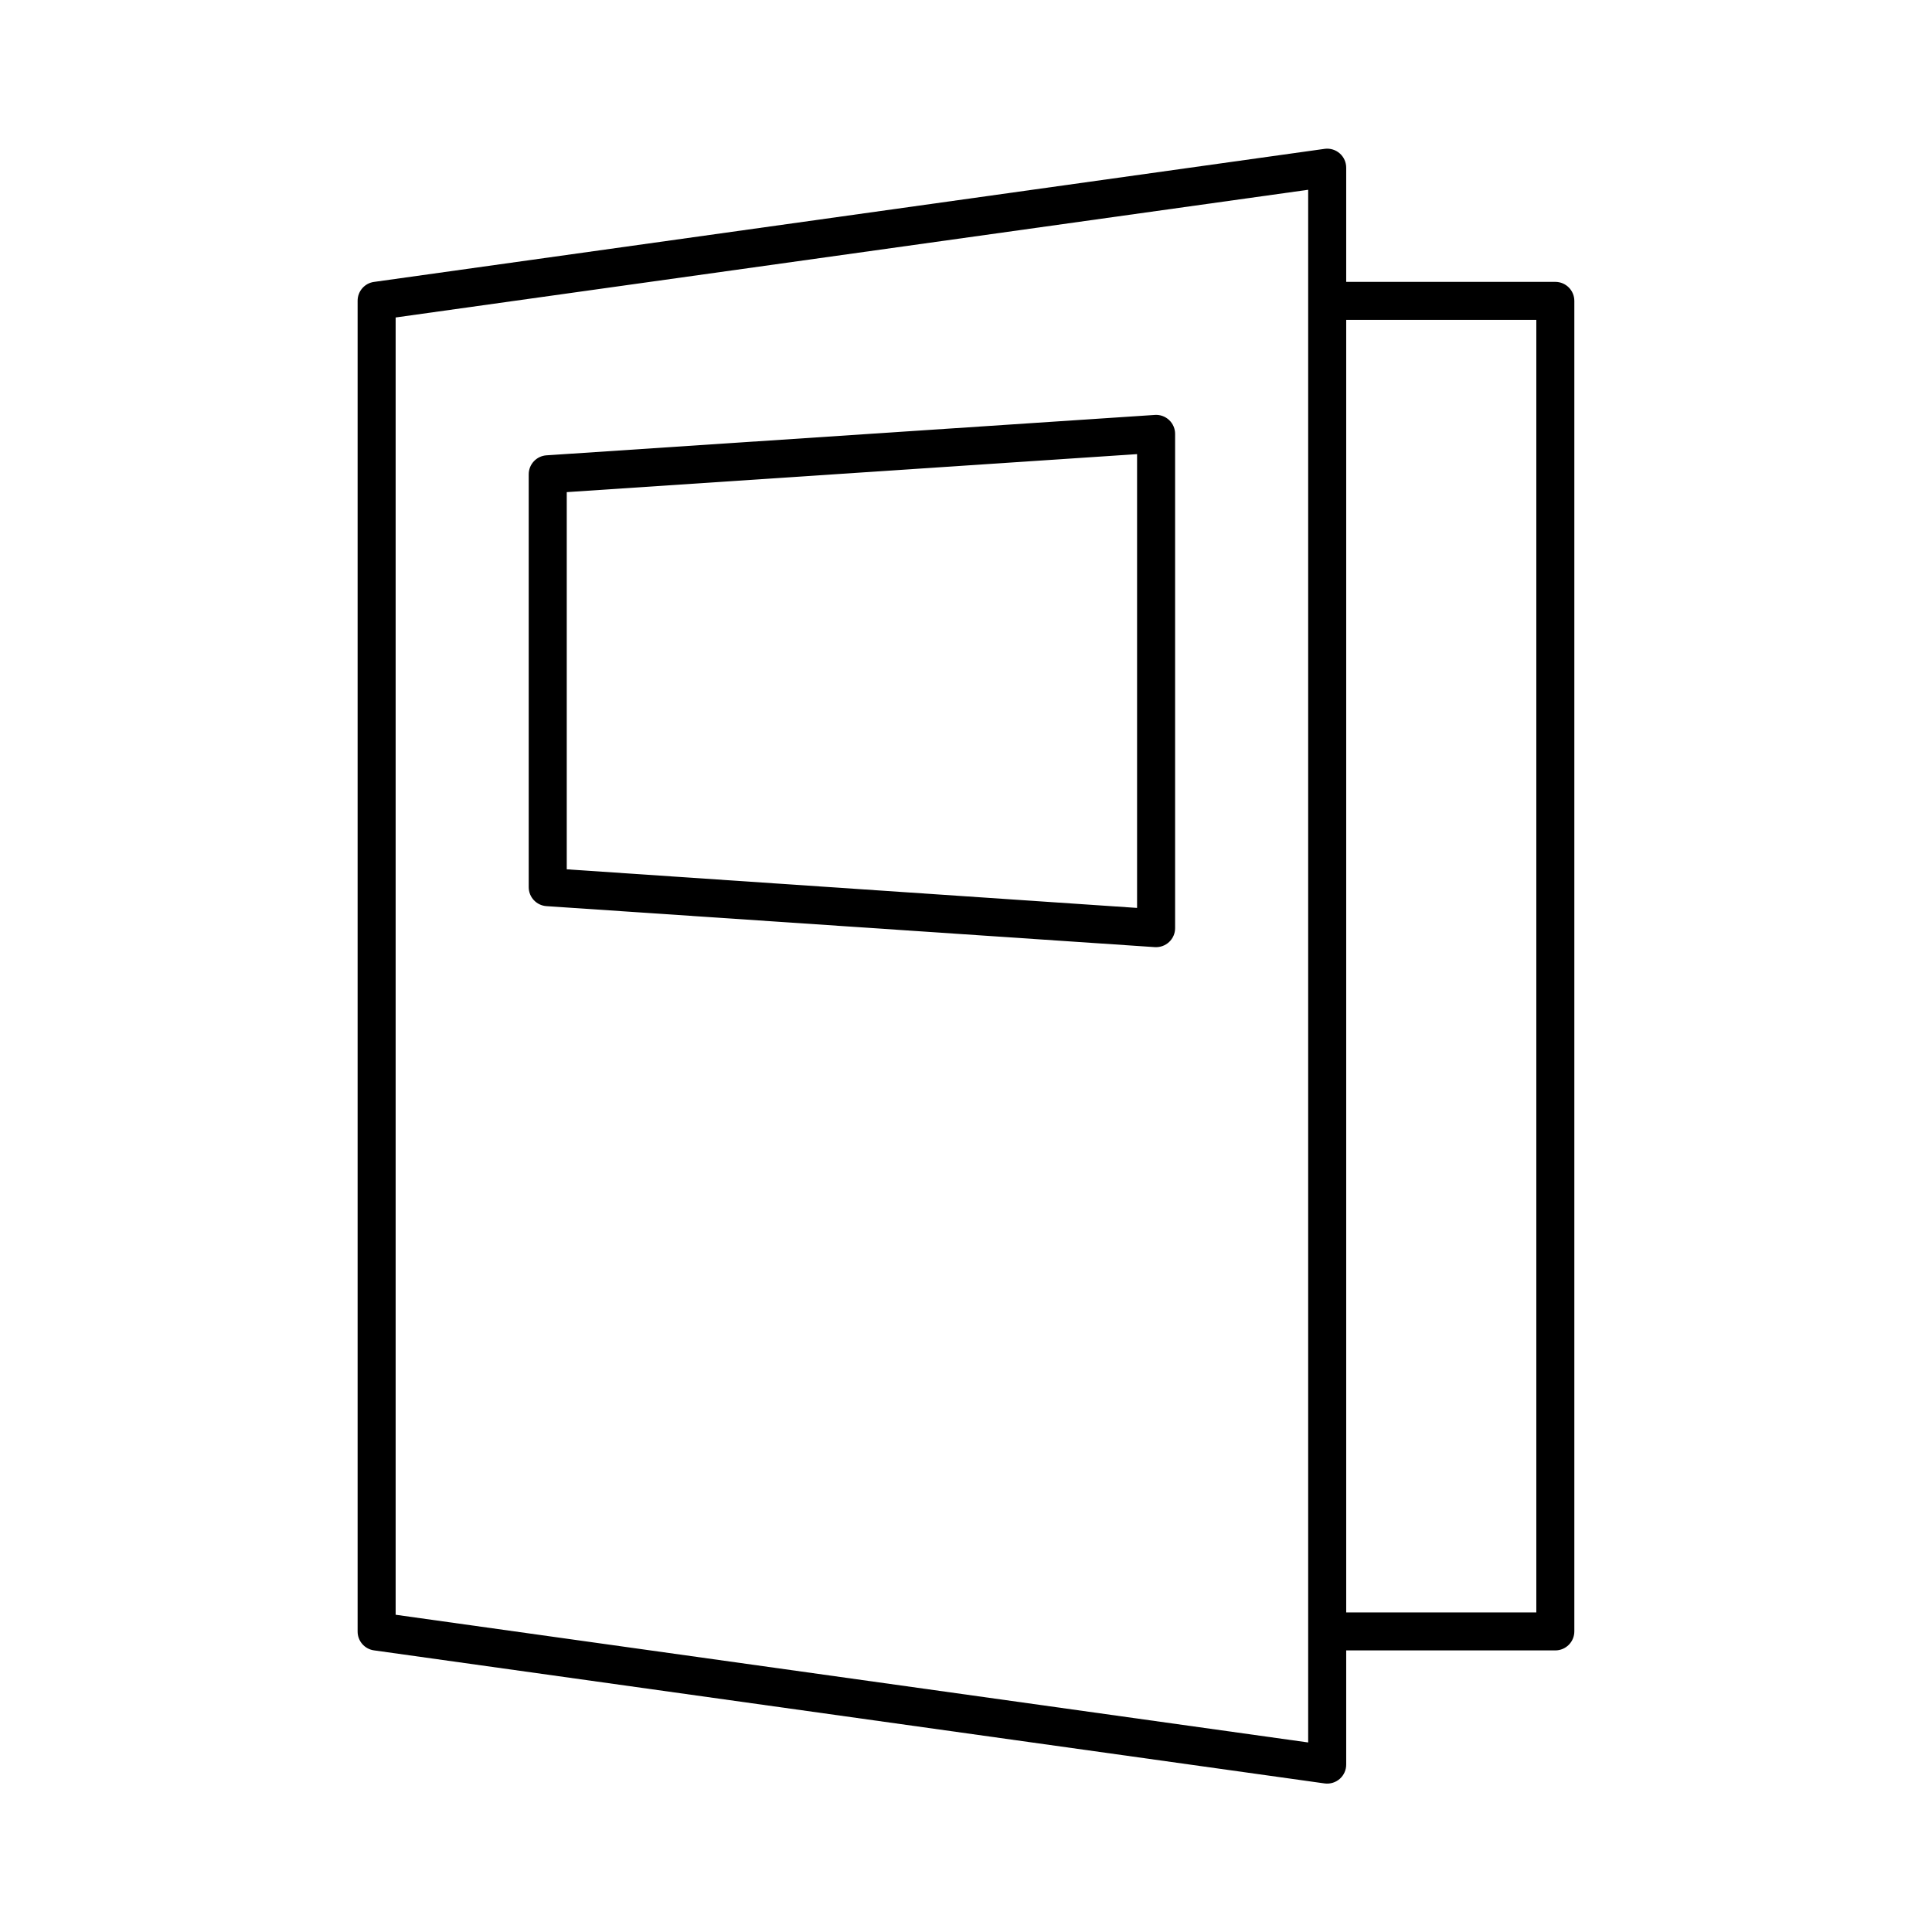
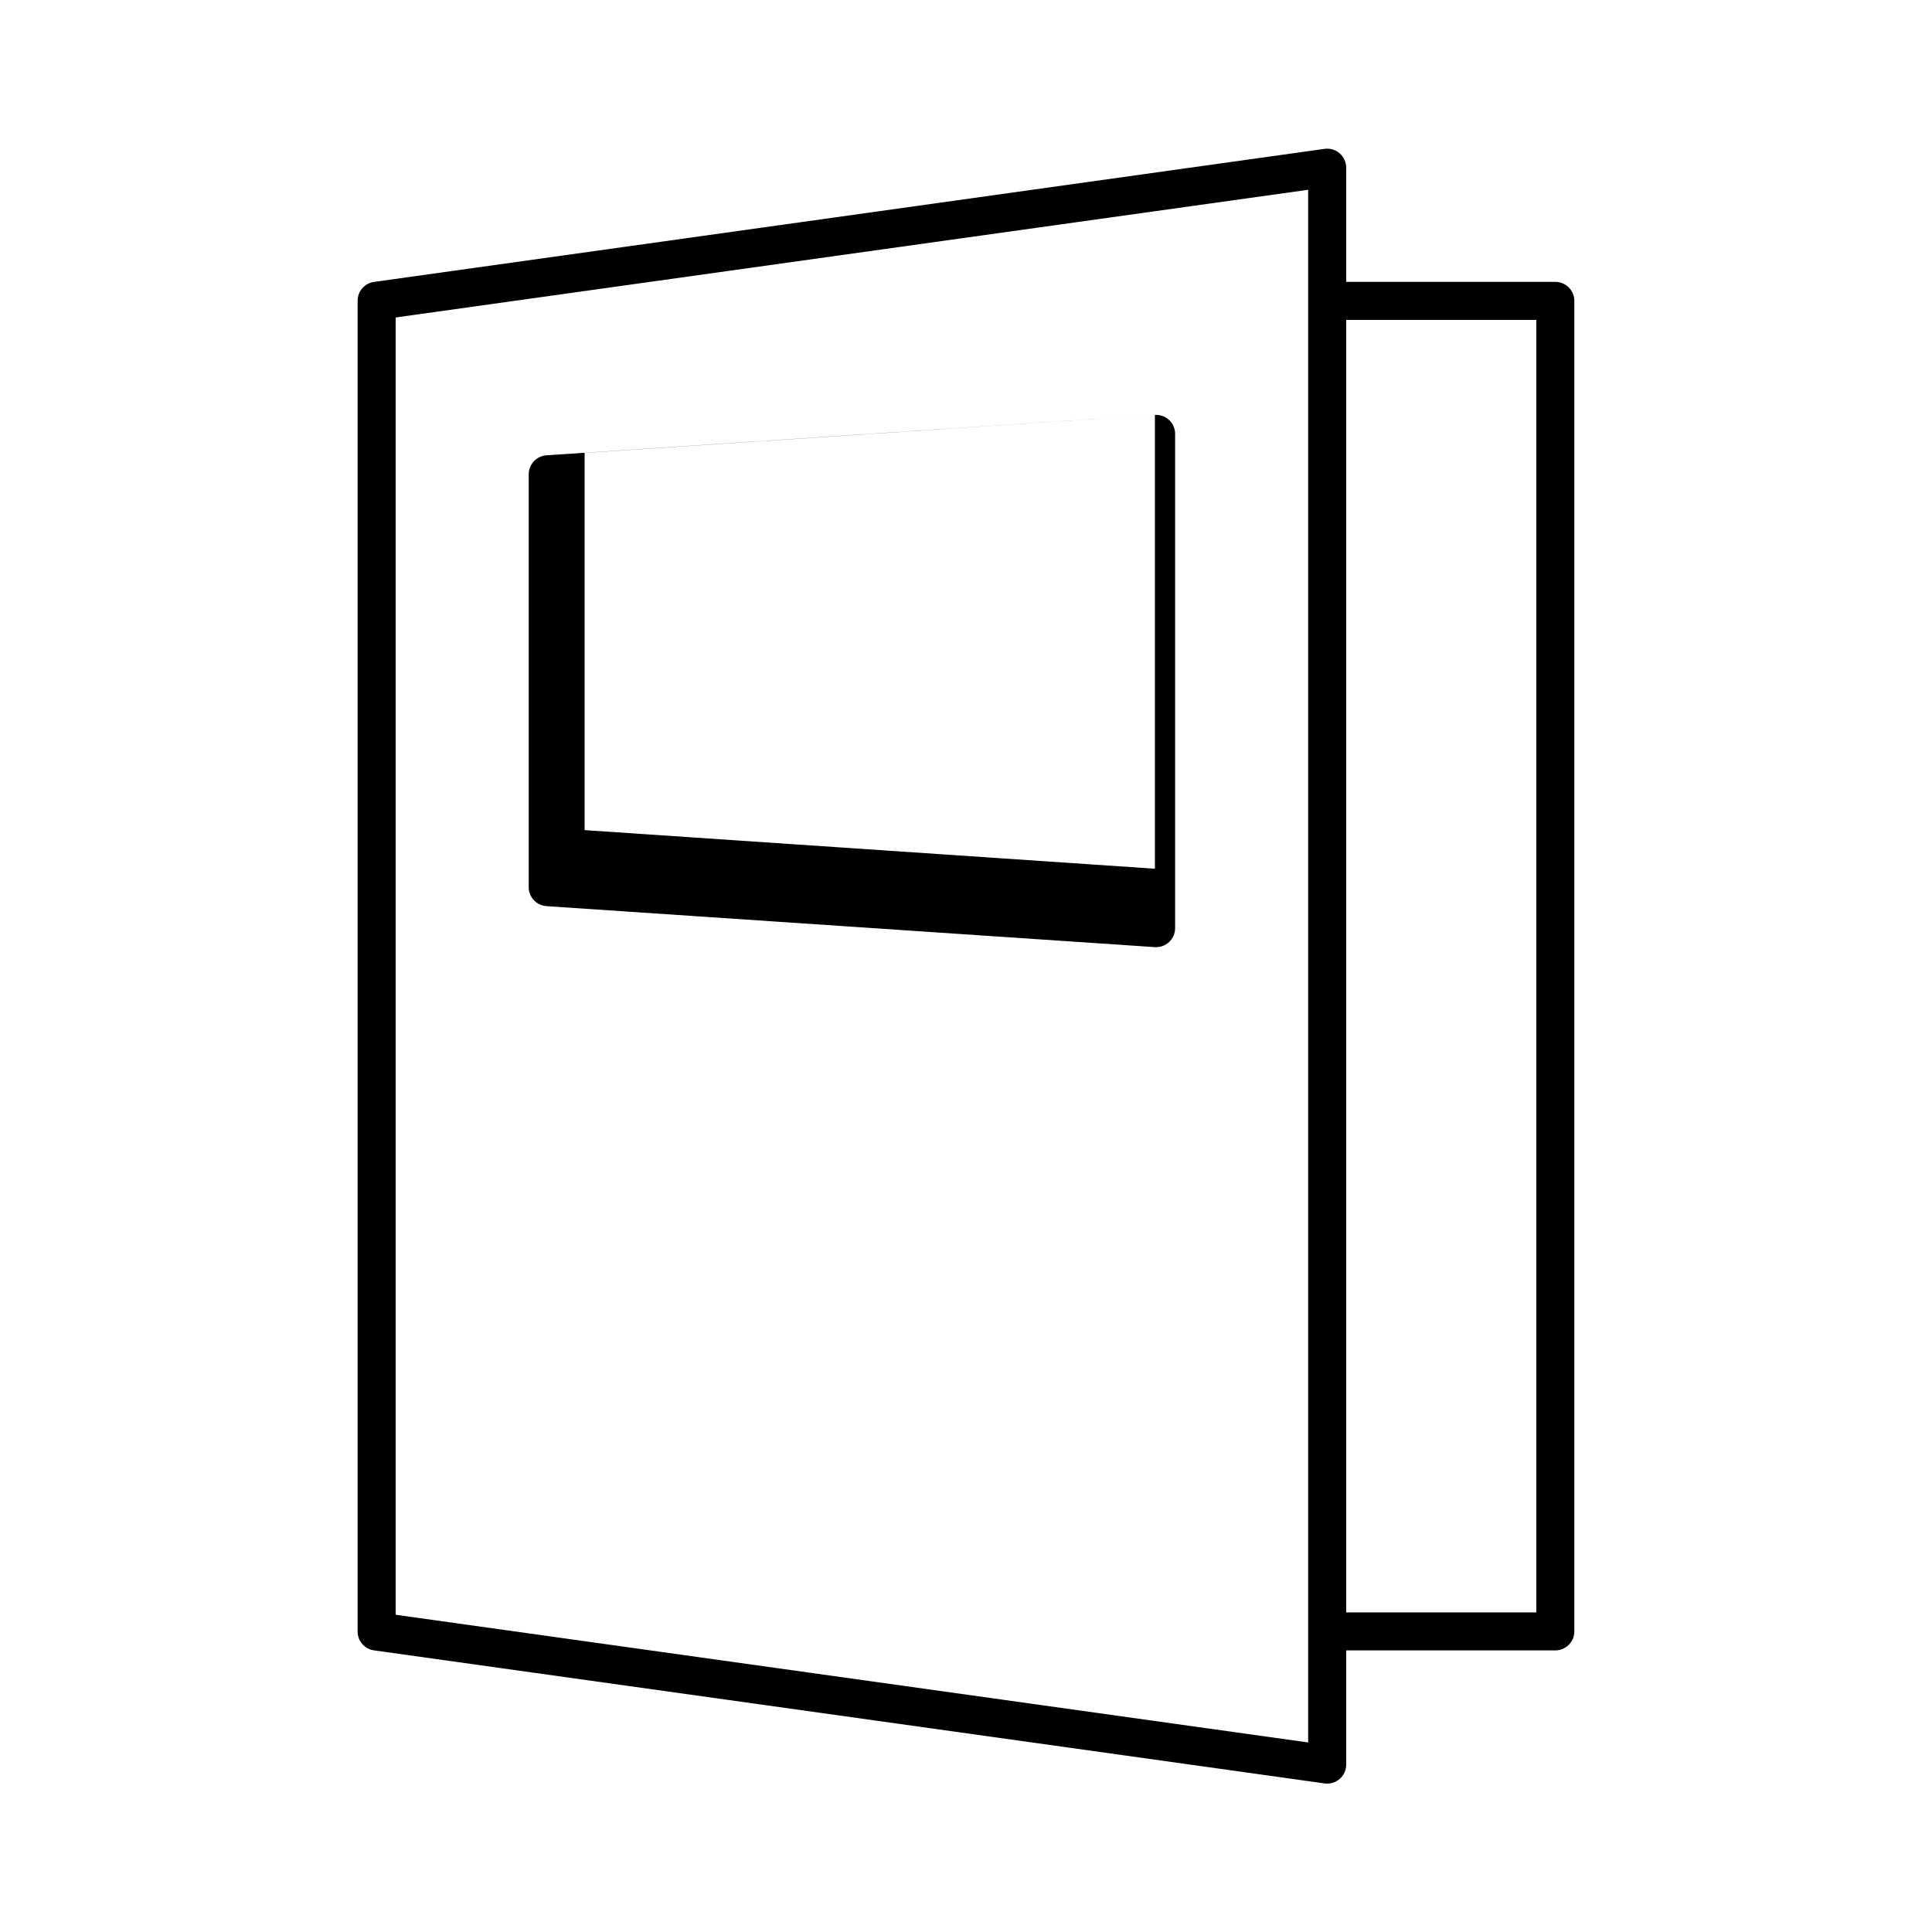
<svg xmlns="http://www.w3.org/2000/svg" fill="#000000" width="800px" height="800px" version="1.1" viewBox="144 144 512 512">
-   <path d="m495.09 183.44-251.91 35.262v-0.004c-2.531 0.32-4.426 2.484-4.406 5.039v352.6c-0.023 2.555 1.871 4.719 4.406 5.035l251.91 35.262c1.441 0.18 2.891-0.27 3.977-1.234 1.086-0.965 1.703-2.352 1.691-3.801v-30.223h55.418v-0.004c2.781 0 5.039-2.254 5.039-5.035v-352.6c0-2.785-2.258-5.039-5.039-5.039h-55.418v-30.223c0.012-1.453-0.605-2.84-1.691-3.805-1.086-0.965-2.535-1.414-3.977-1.234zm-4.41 10.859v411.47l-241.83-33.844v-343.79l241.83-33.844zm10.078 34.473h50.383v342.53h-50.383zm-50.695 25.188-161.22 10.703h-0.004c-2.656 0.168-4.727 2.375-4.723 5.035v109.4c-0.004 2.664 2.066 4.871 4.723 5.039l161.22 10.863 0.004-0.004c1.387 0.086 2.75-0.406 3.766-1.359s1.59-2.285 1.586-3.676v-130.97c0.004-1.391-0.57-2.723-1.586-3.676-1.016-0.957-2.379-1.449-3.766-1.359zm-4.727 10.387v120.26l-151.14-10.23v-99.957z" />
+   <path d="m495.09 183.44-251.91 35.262v-0.004c-2.531 0.32-4.426 2.484-4.406 5.039v352.6c-0.023 2.555 1.871 4.719 4.406 5.035l251.91 35.262c1.441 0.18 2.891-0.27 3.977-1.234 1.086-0.965 1.703-2.352 1.691-3.801v-30.223h55.418v-0.004c2.781 0 5.039-2.254 5.039-5.035v-352.6c0-2.785-2.258-5.039-5.039-5.039h-55.418v-30.223c0.012-1.453-0.605-2.84-1.691-3.805-1.086-0.965-2.535-1.414-3.977-1.234zm-4.41 10.859v411.47l-241.83-33.844v-343.79l241.83-33.844zm10.078 34.473h50.383v342.53h-50.383zm-50.695 25.188-161.22 10.703h-0.004c-2.656 0.168-4.727 2.375-4.723 5.035v109.4c-0.004 2.664 2.066 4.871 4.723 5.039l161.22 10.863 0.004-0.004c1.387 0.086 2.75-0.406 3.766-1.359s1.59-2.285 1.586-3.676v-130.97c0.004-1.391-0.57-2.723-1.586-3.676-1.016-0.957-2.379-1.449-3.766-1.359zv120.26l-151.14-10.23v-99.957z" />
</svg>